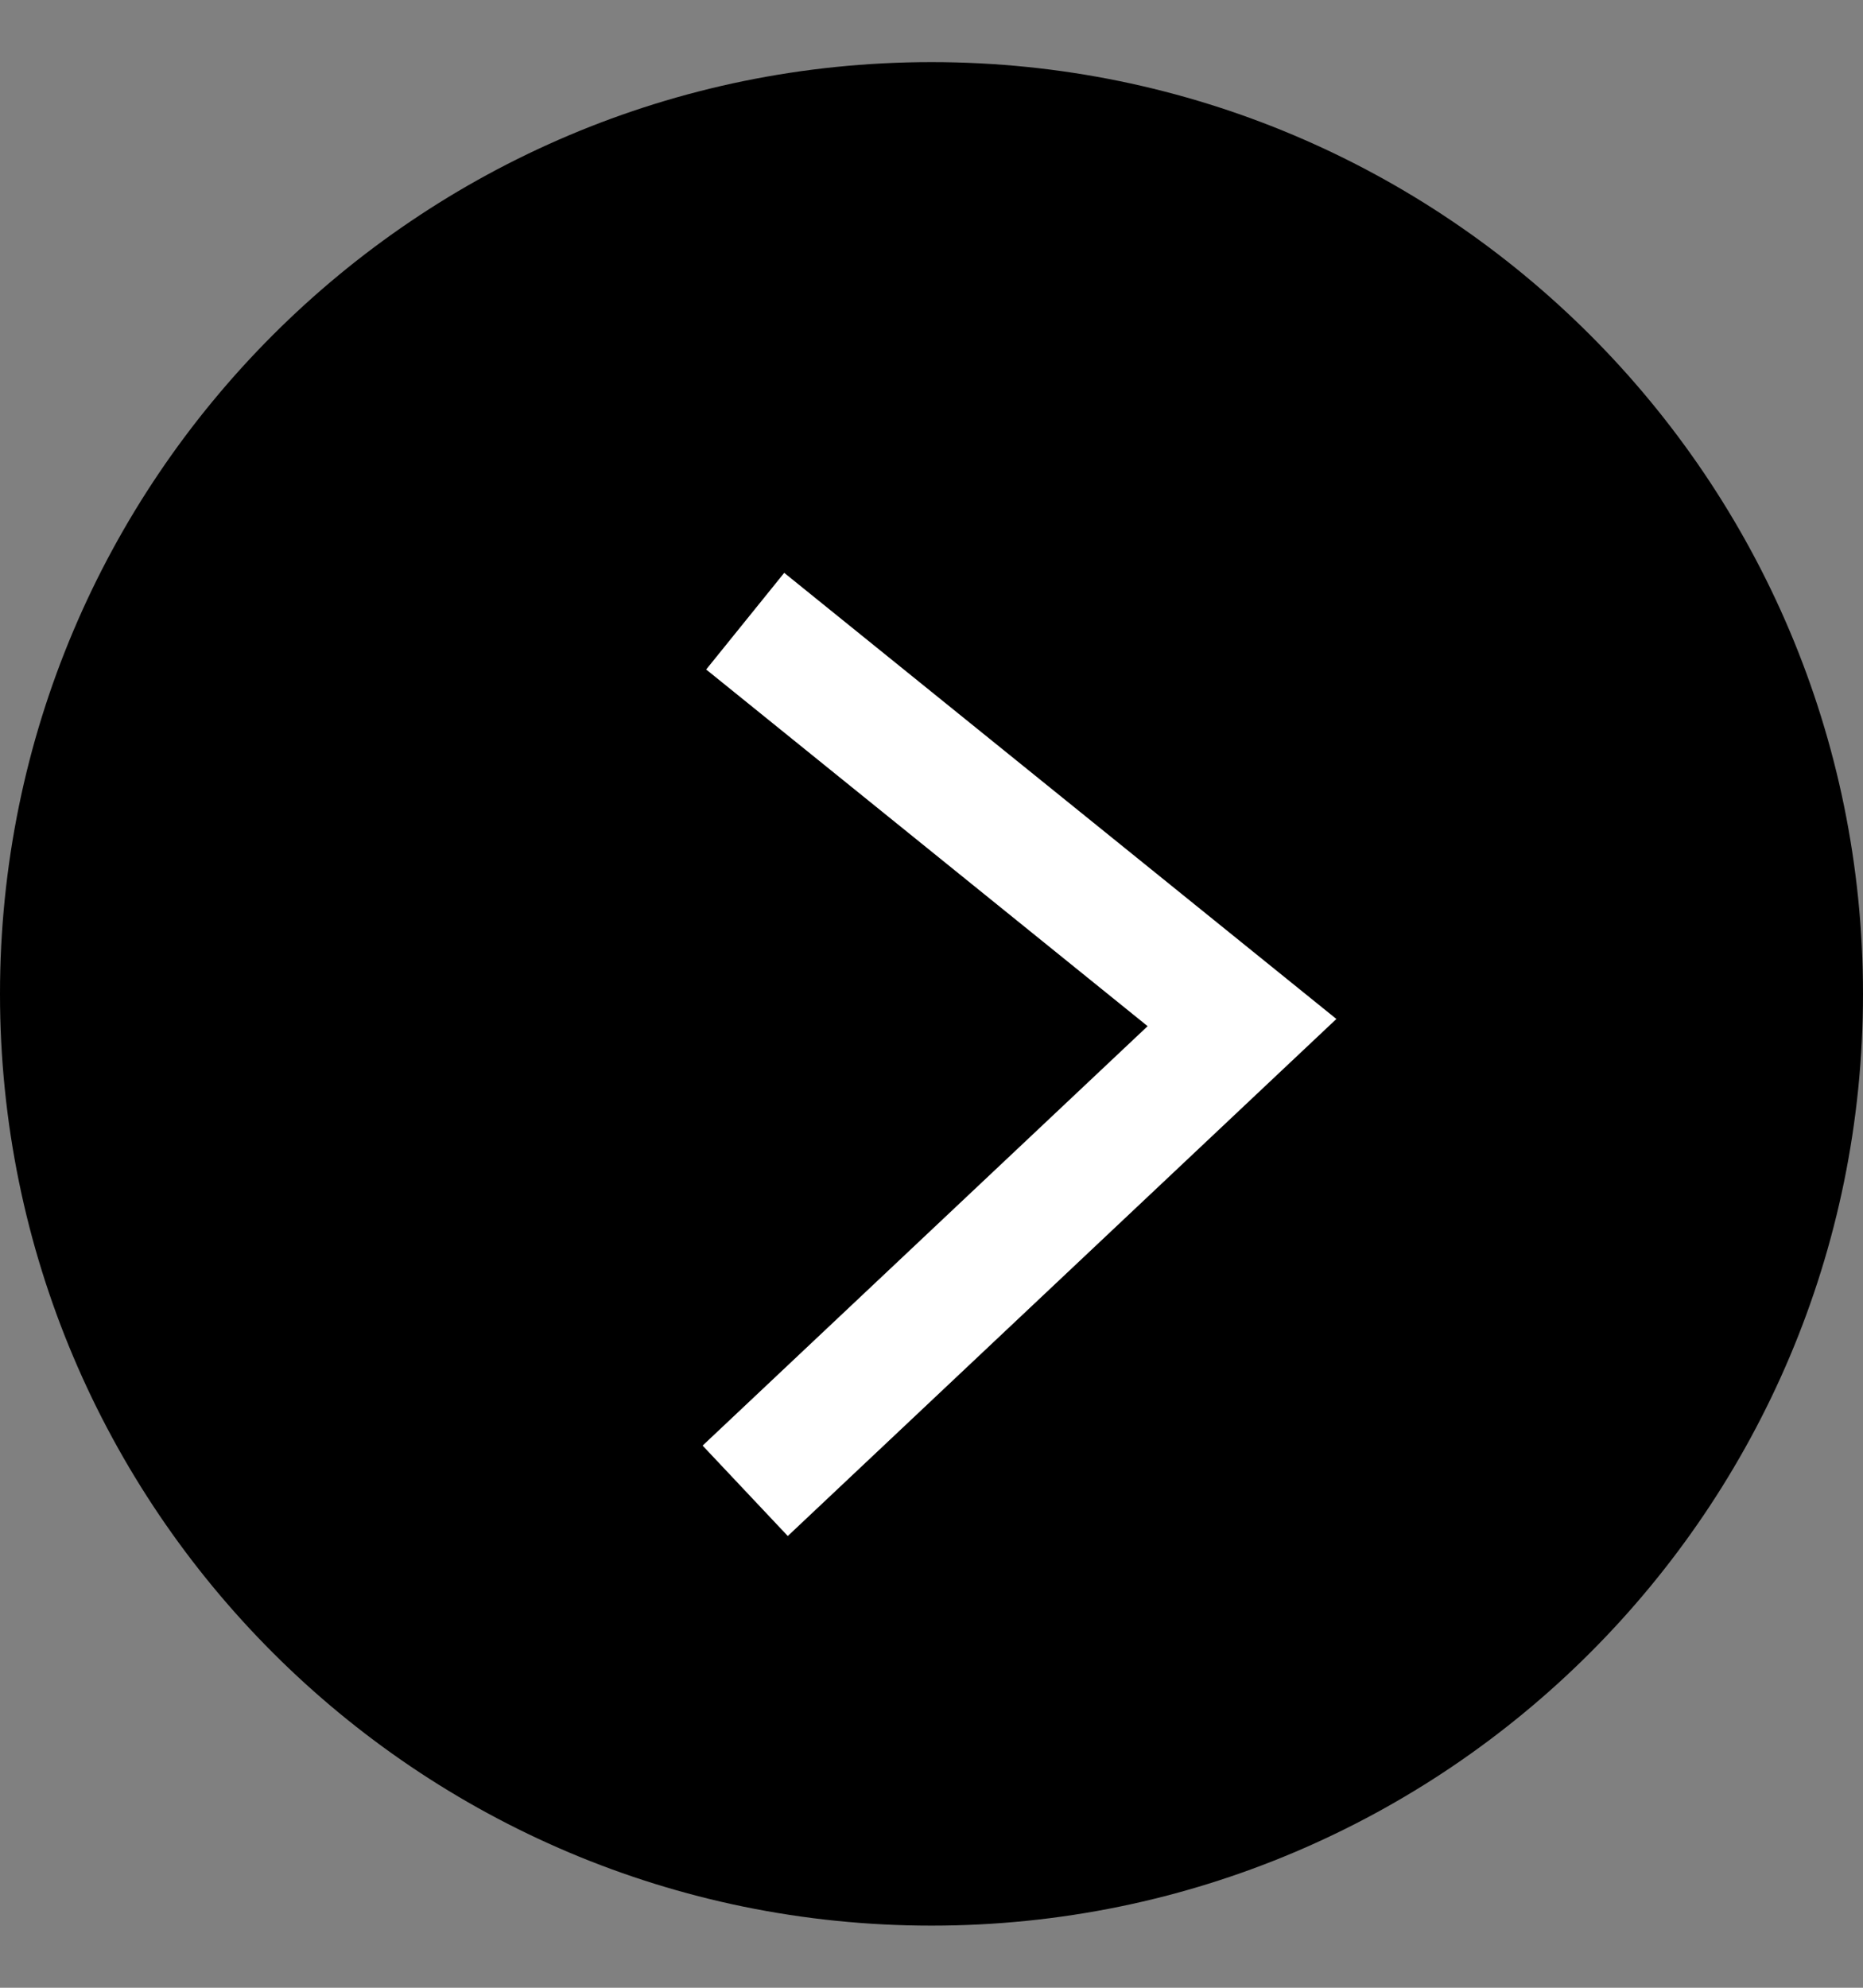
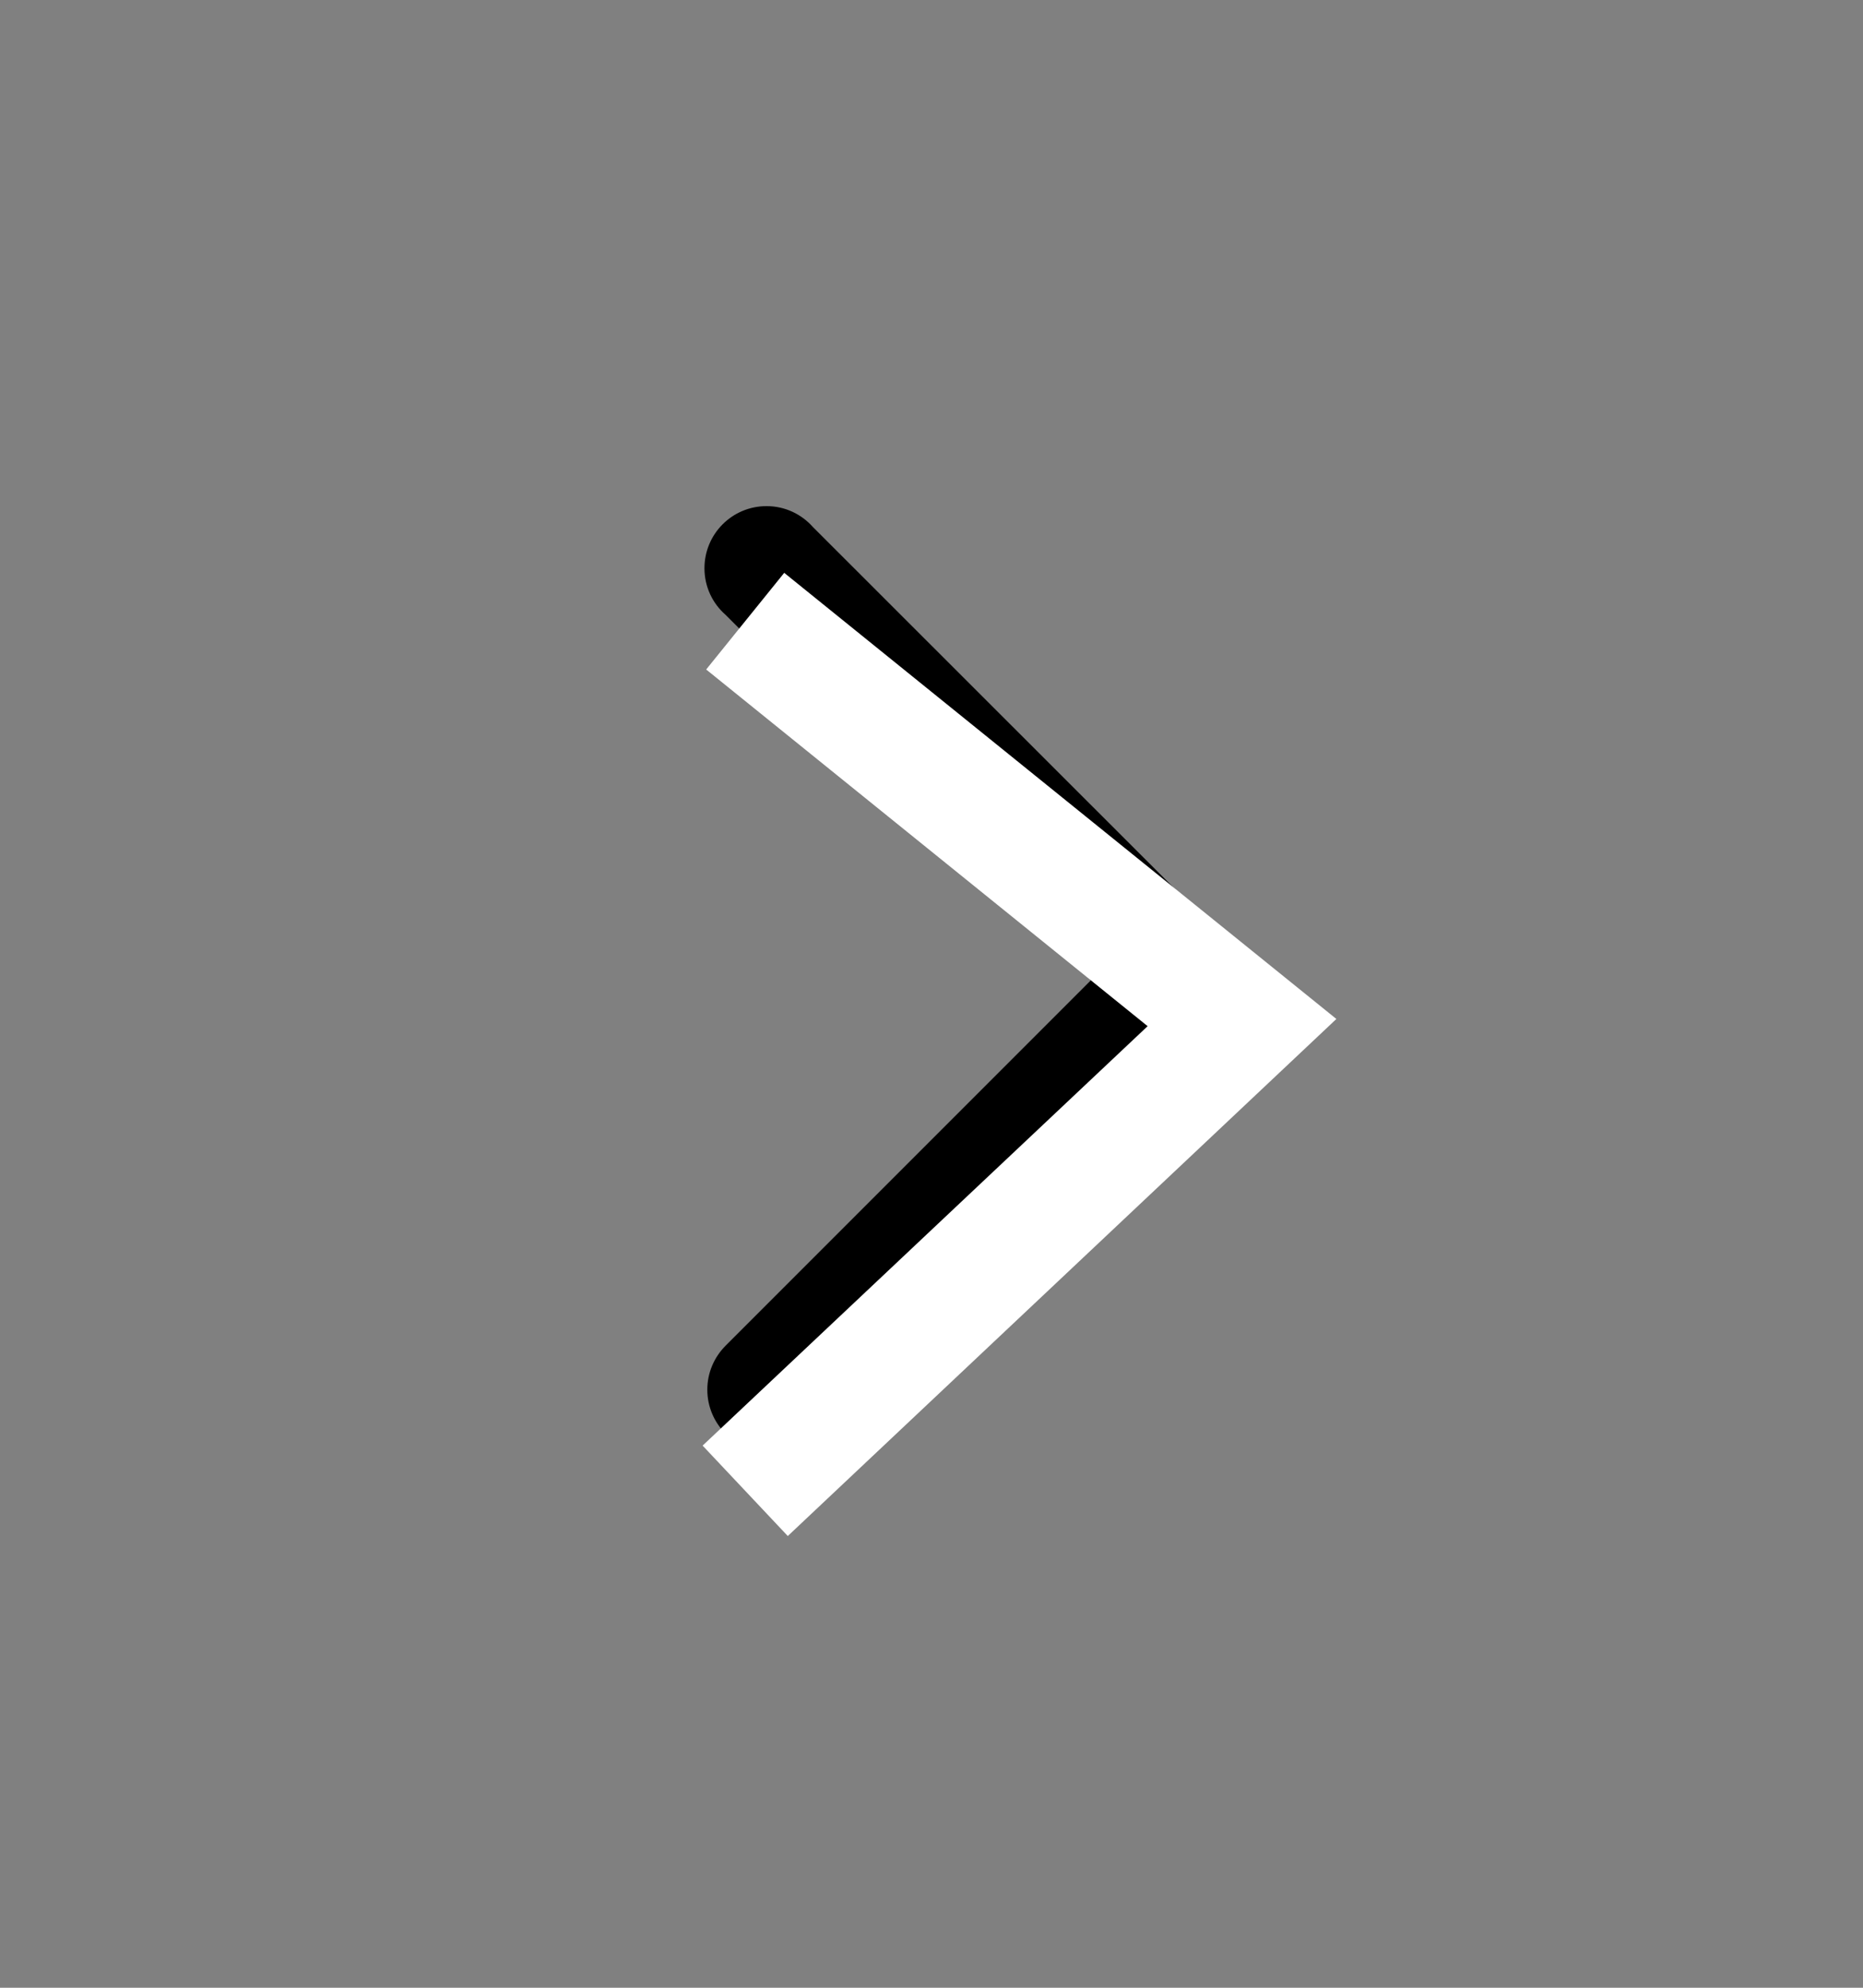
<svg xmlns="http://www.w3.org/2000/svg" width="15" height="16" viewBox="0 0 15 16" fill="none">
  <rect x="0" y="0" width="15" height="16" fill="#808080" stroke="none" />
  <g clip-path="url(#clip0_447_2256)">
-     <path d="M7.5 0.5C11.642 0.5 15 3.858 15 8C15 12.142 11.642 15.5 7.5 15.5C3.358 15.5 0 12.142 0 8C0 3.858 3.358 0.5 7.5 0.5Z" fill="black" />
    <path d="M5.841 11.539C5.751 11.449 5.695 11.324 5.695 11.186C5.695 11.048 5.751 10.924 5.841 10.833L8.783 7.891L5.841 4.948C5.737 4.857 5.672 4.723 5.672 4.574C5.672 4.298 5.895 4.074 6.172 4.074C6.321 4.074 6.454 4.139 6.546 4.243L9.81 7.505C9.9 7.595 9.955 7.72 9.955 7.857C9.955 7.868 9.955 7.879 9.954 7.889V7.888C9.955 7.899 9.956 7.912 9.956 7.925C9.956 8.063 9.9 8.188 9.81 8.278L6.546 11.539C6.456 11.63 6.331 11.685 6.193 11.685C6.055 11.685 5.932 11.63 5.841 11.539Z" fill="black" />
    <path d="M6 5L10 8.231L6 12" stroke="white" />
  </g>
  <defs>
    <clipPath id="clip0_447_2256">
      <rect width="15" height="16" fill="white" />
    </clipPath>
  </defs>
</svg>